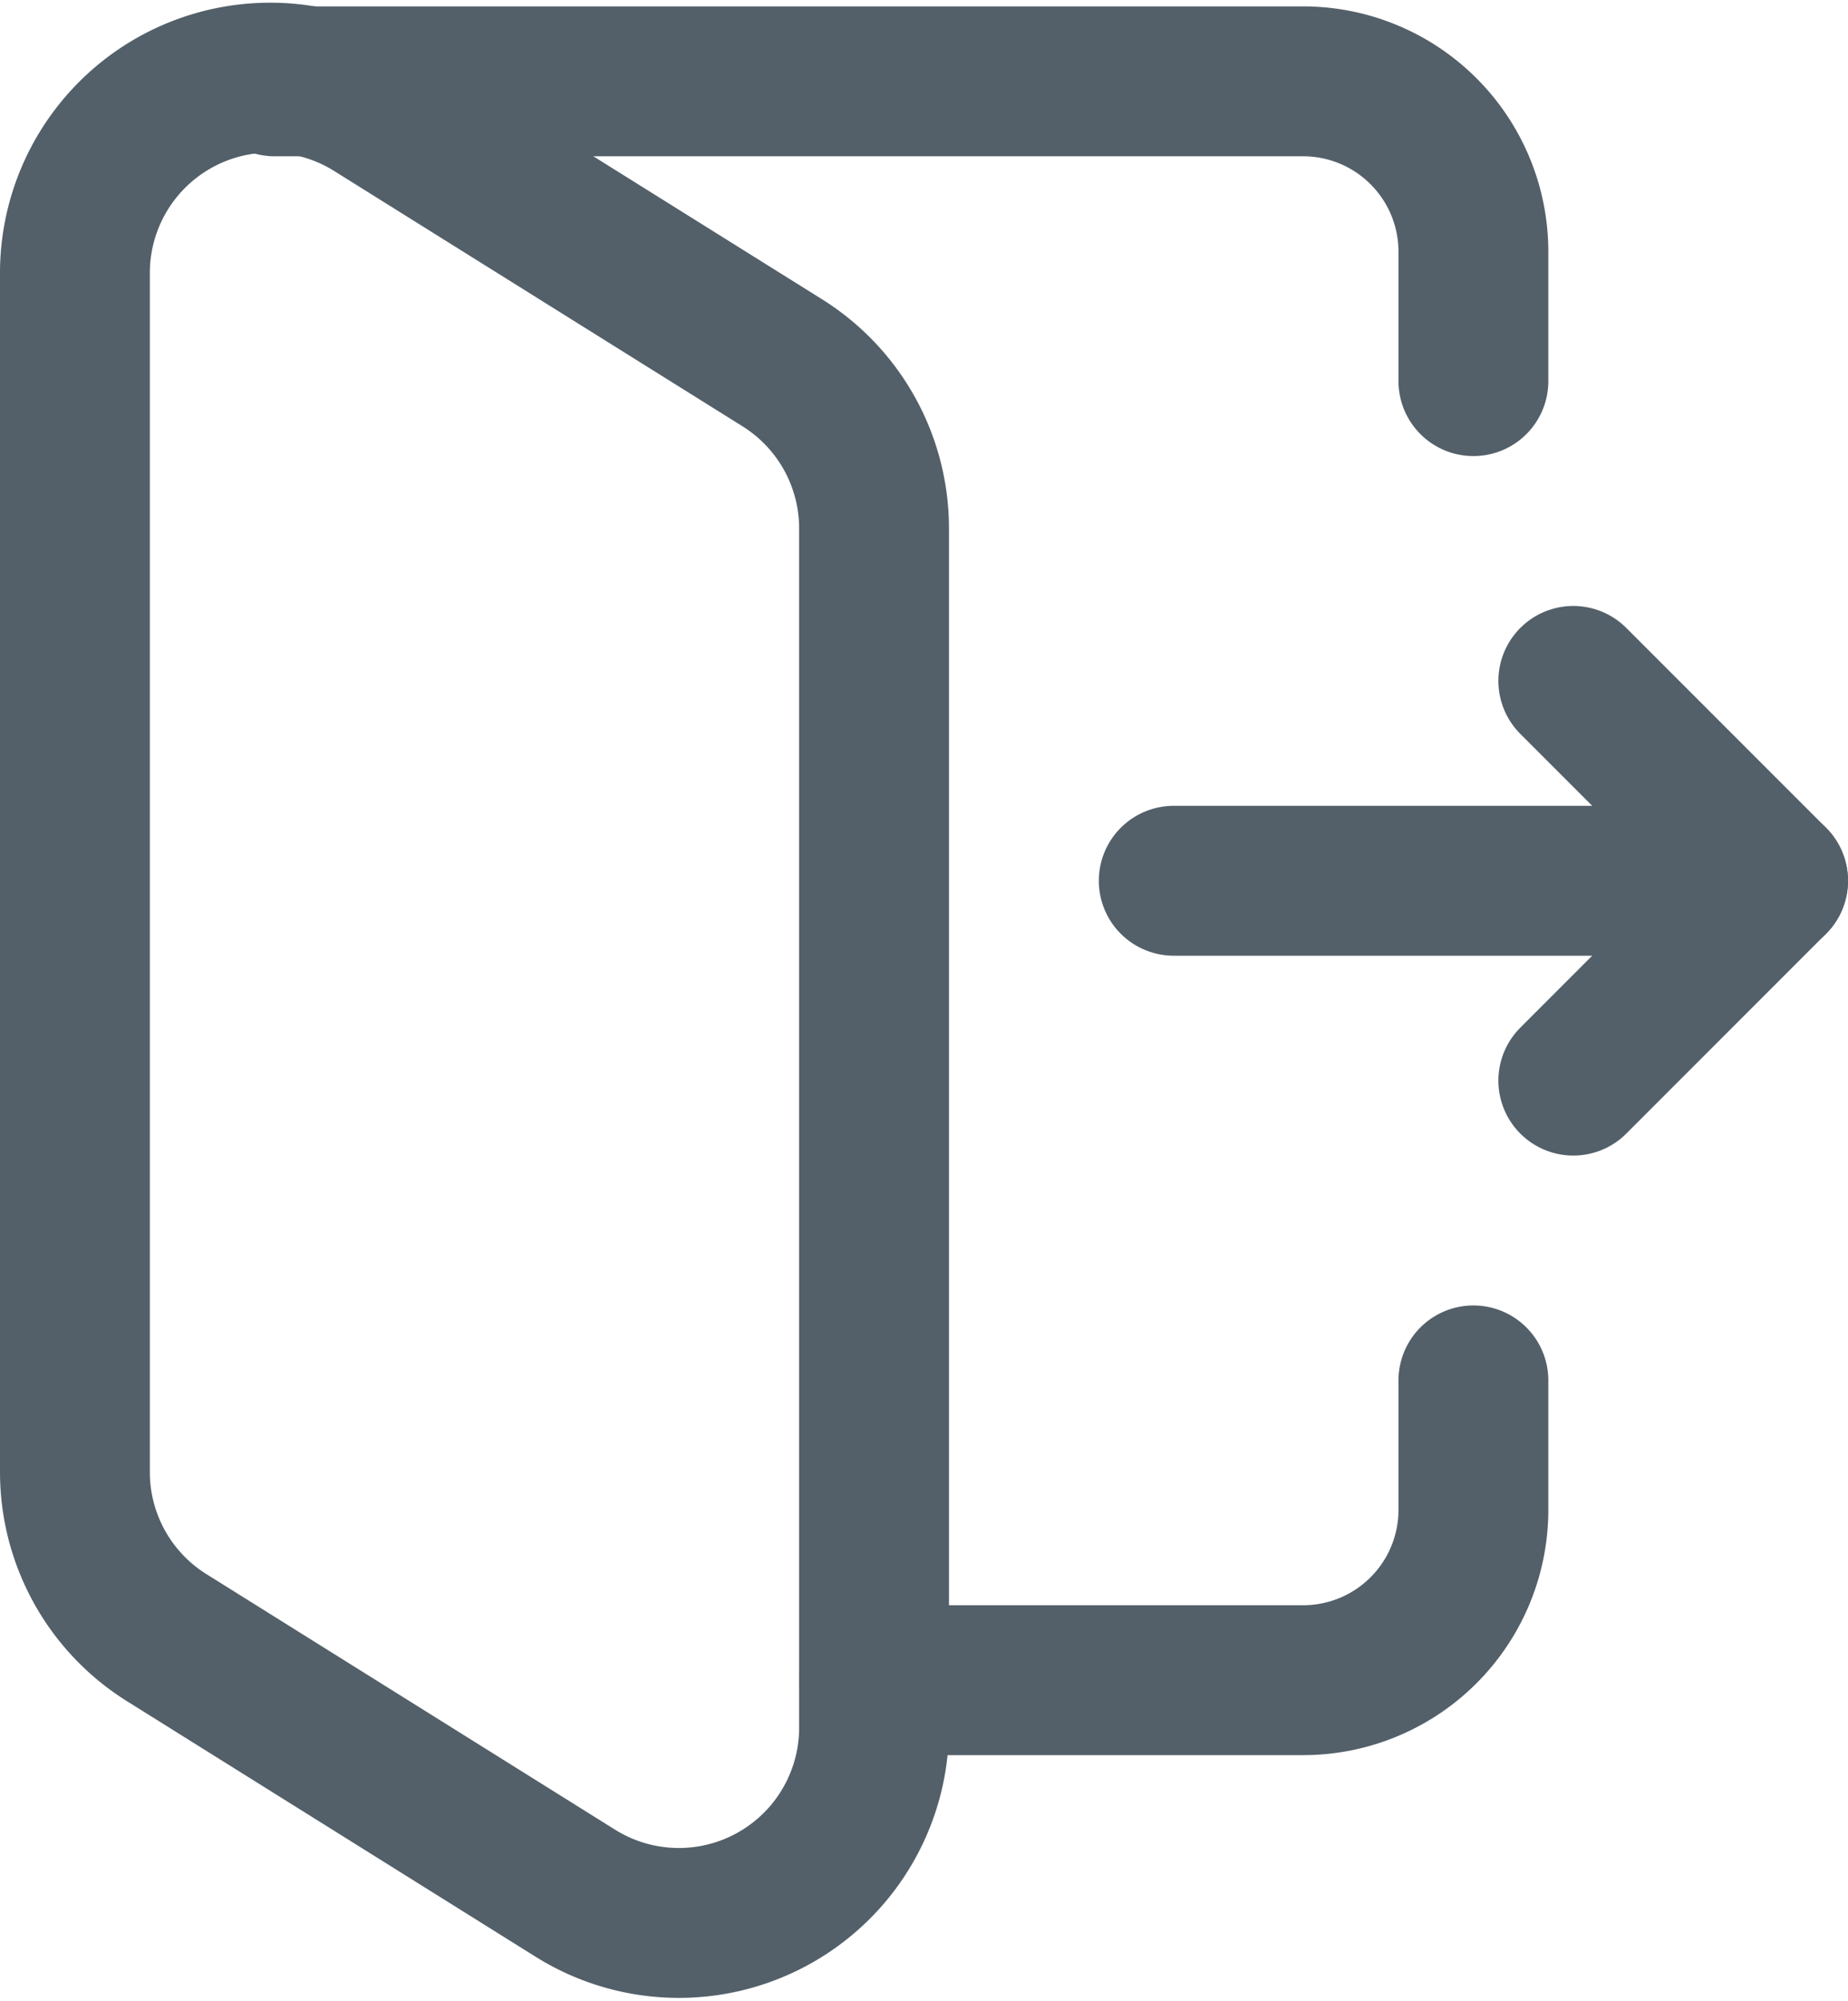
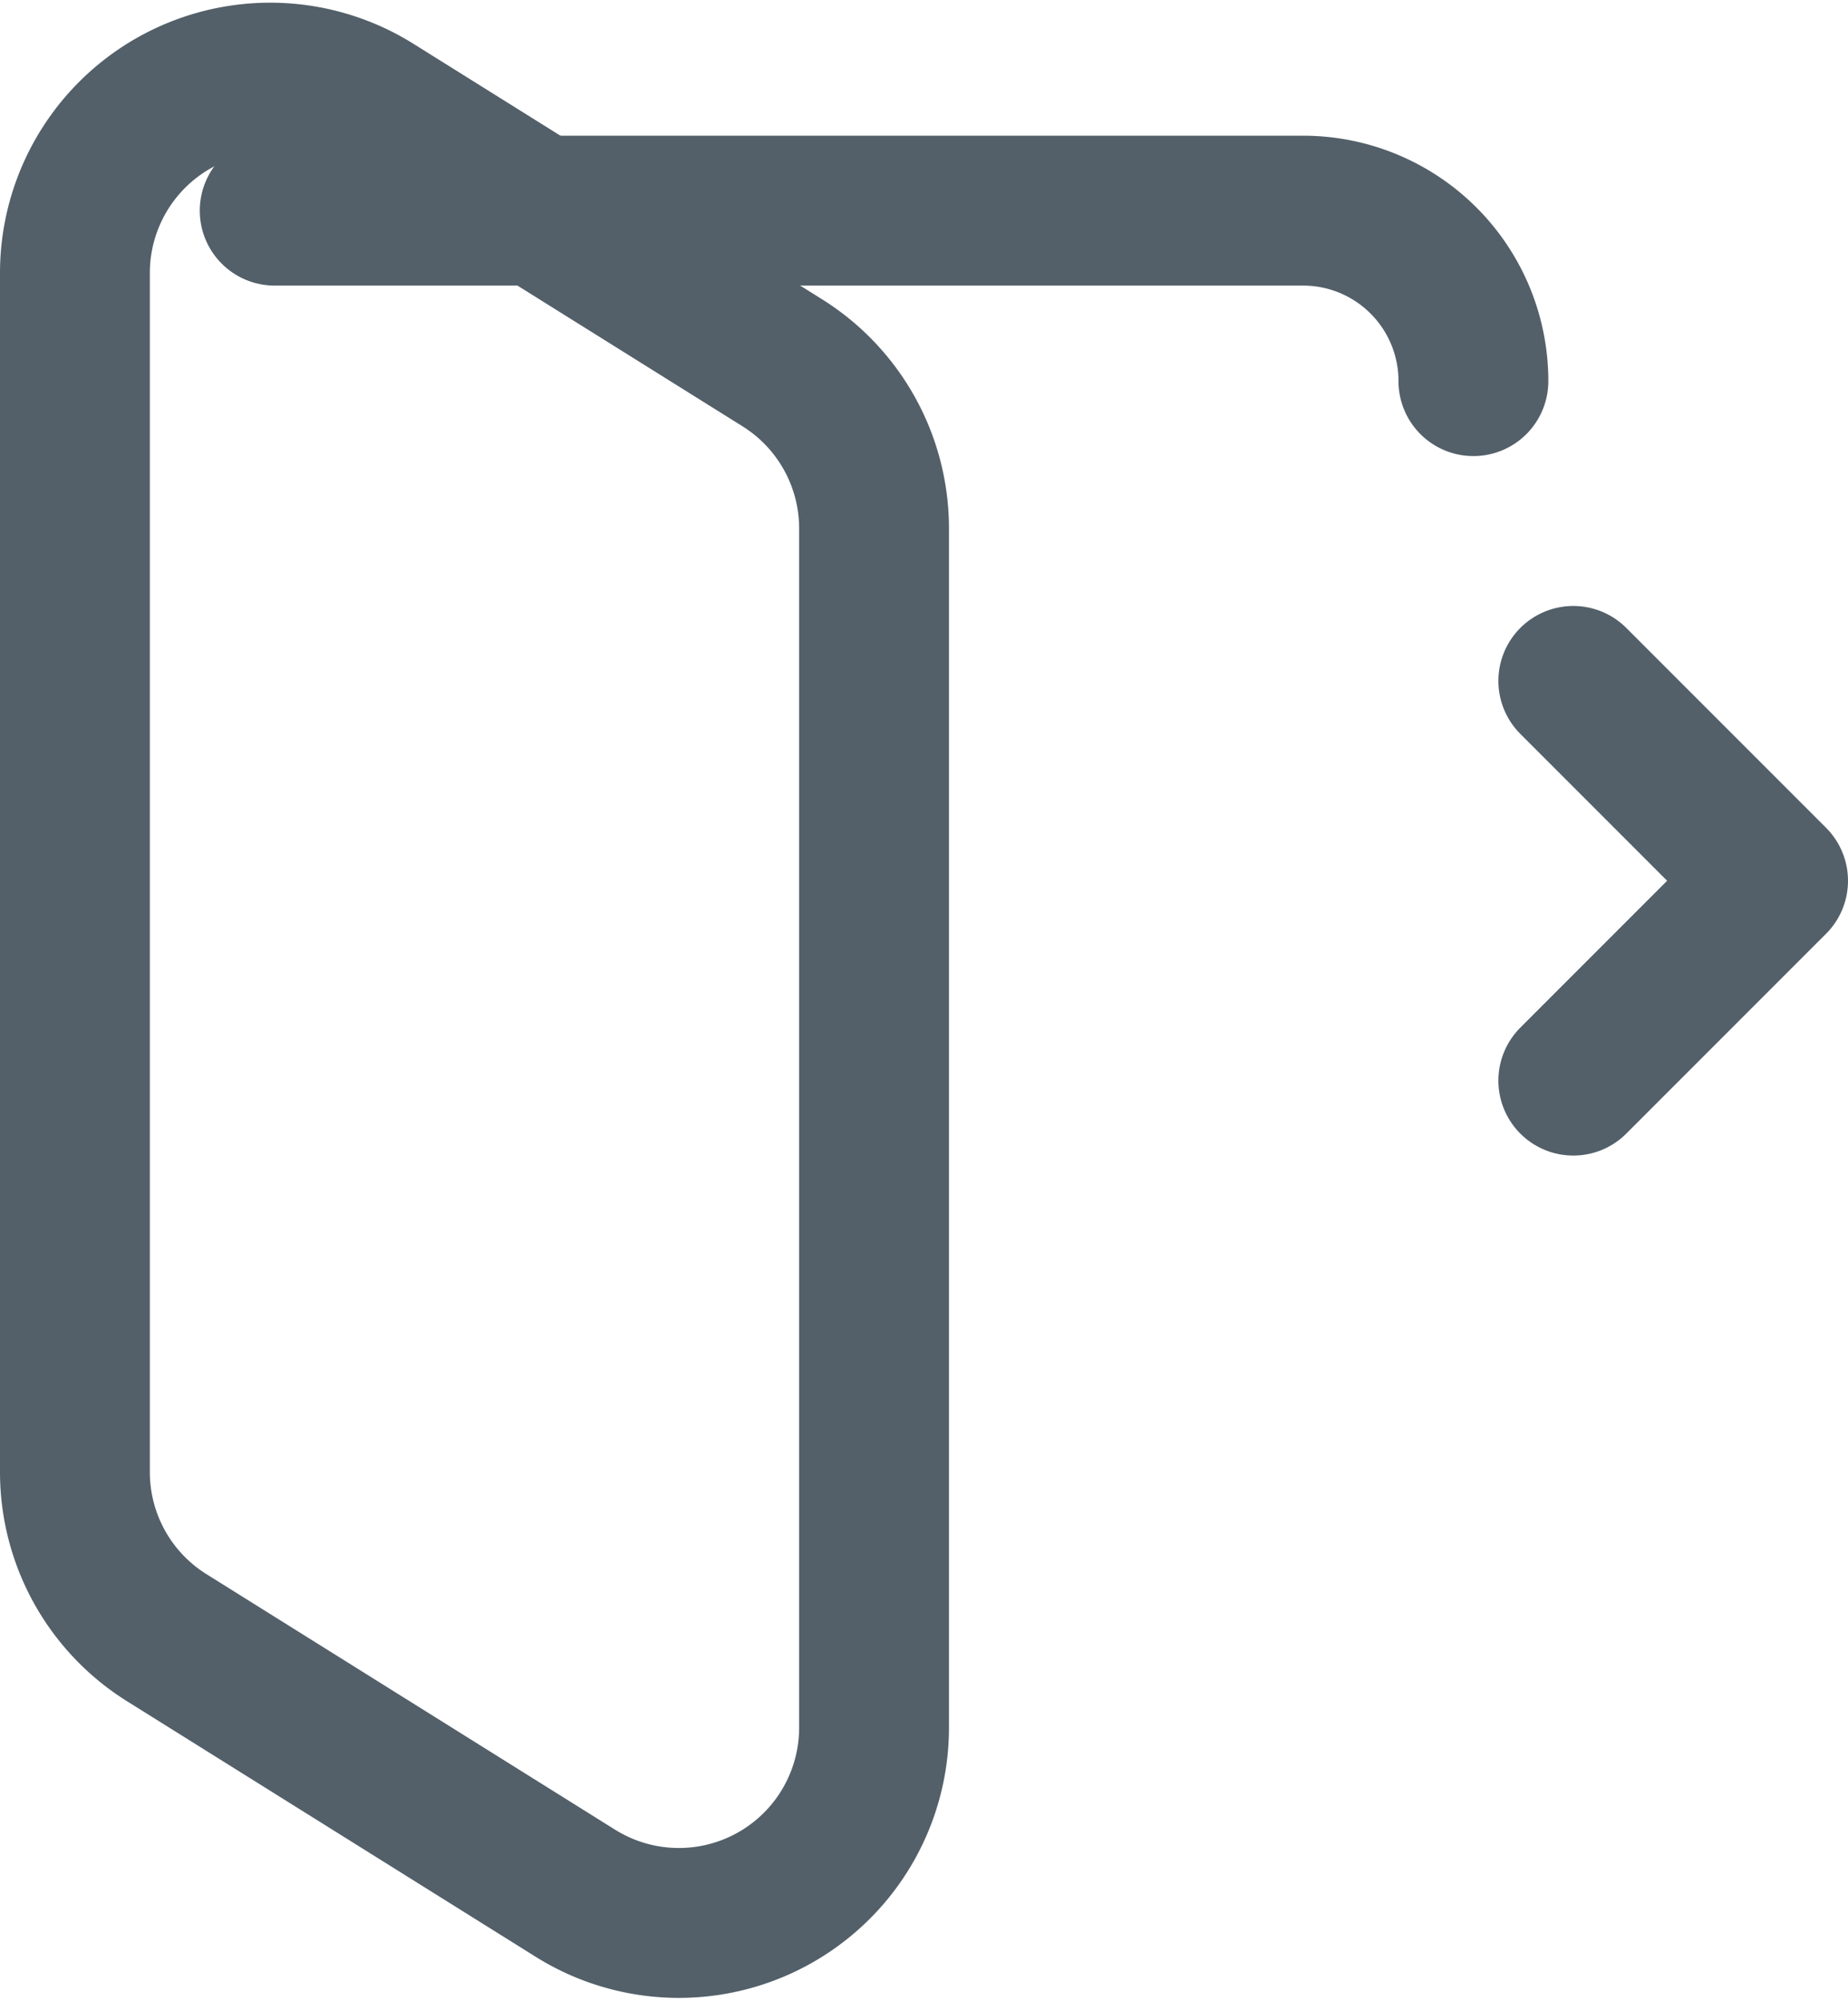
<svg xmlns="http://www.w3.org/2000/svg" width="18.5" height="20.021" viewBox="0 0 18.5 20.021">
  <g id="Group_2557" data-name="Group 2557" transform="translate(-200.679 -217.697)">
    <path id="Path_3860" data-name="Path 3860" d="M209.429,234.985v-12a1.955,1.955,0,0,0-.918-1.657l-4.091-2.557a1.955,1.955,0,0,0-2.991,1.658v12a1.954,1.954,0,0,0,.918,1.656l4.092,2.558A1.954,1.954,0,0,0,209.429,234.985Z" fill="none" stroke="#536069" stroke-linecap="round" stroke-linejoin="round" stroke-width="1.5" />
-     <line id="Line_331" data-name="Line 331" x2="6" transform="translate(212.429 226.511)" fill="none" stroke="#536069" stroke-linecap="round" stroke-linejoin="round" stroke-width="1.5" />
    <path id="Path_3861" data-name="Path 3861" d="M216.429,228.511l2-2-2-2" fill="none" stroke="#536069" stroke-linecap="round" stroke-linejoin="round" stroke-width="1.5" />
-     <path id="Path_3862" data-name="Path 3862" d="M209.429,234.511h4.295a1.705,1.705,0,0,0,1.705-1.706v-1.294" fill="none" stroke="#536069" stroke-linecap="round" stroke-linejoin="round" stroke-width="1.5" />
-     <path id="Path_3863" data-name="Path 3863" d="M215.429,221.511v-1.294a1.705,1.705,0,0,0-1.705-1.706H203.429" fill="none" stroke="#536069" stroke-linecap="round" stroke-linejoin="round" stroke-width="1.5" />
+     <path id="Path_3863" data-name="Path 3863" d="M215.429,221.511a1.705,1.705,0,0,0-1.705-1.706H203.429" fill="none" stroke="#536069" stroke-linecap="round" stroke-linejoin="round" stroke-width="1.5" />
  </g>
</svg>